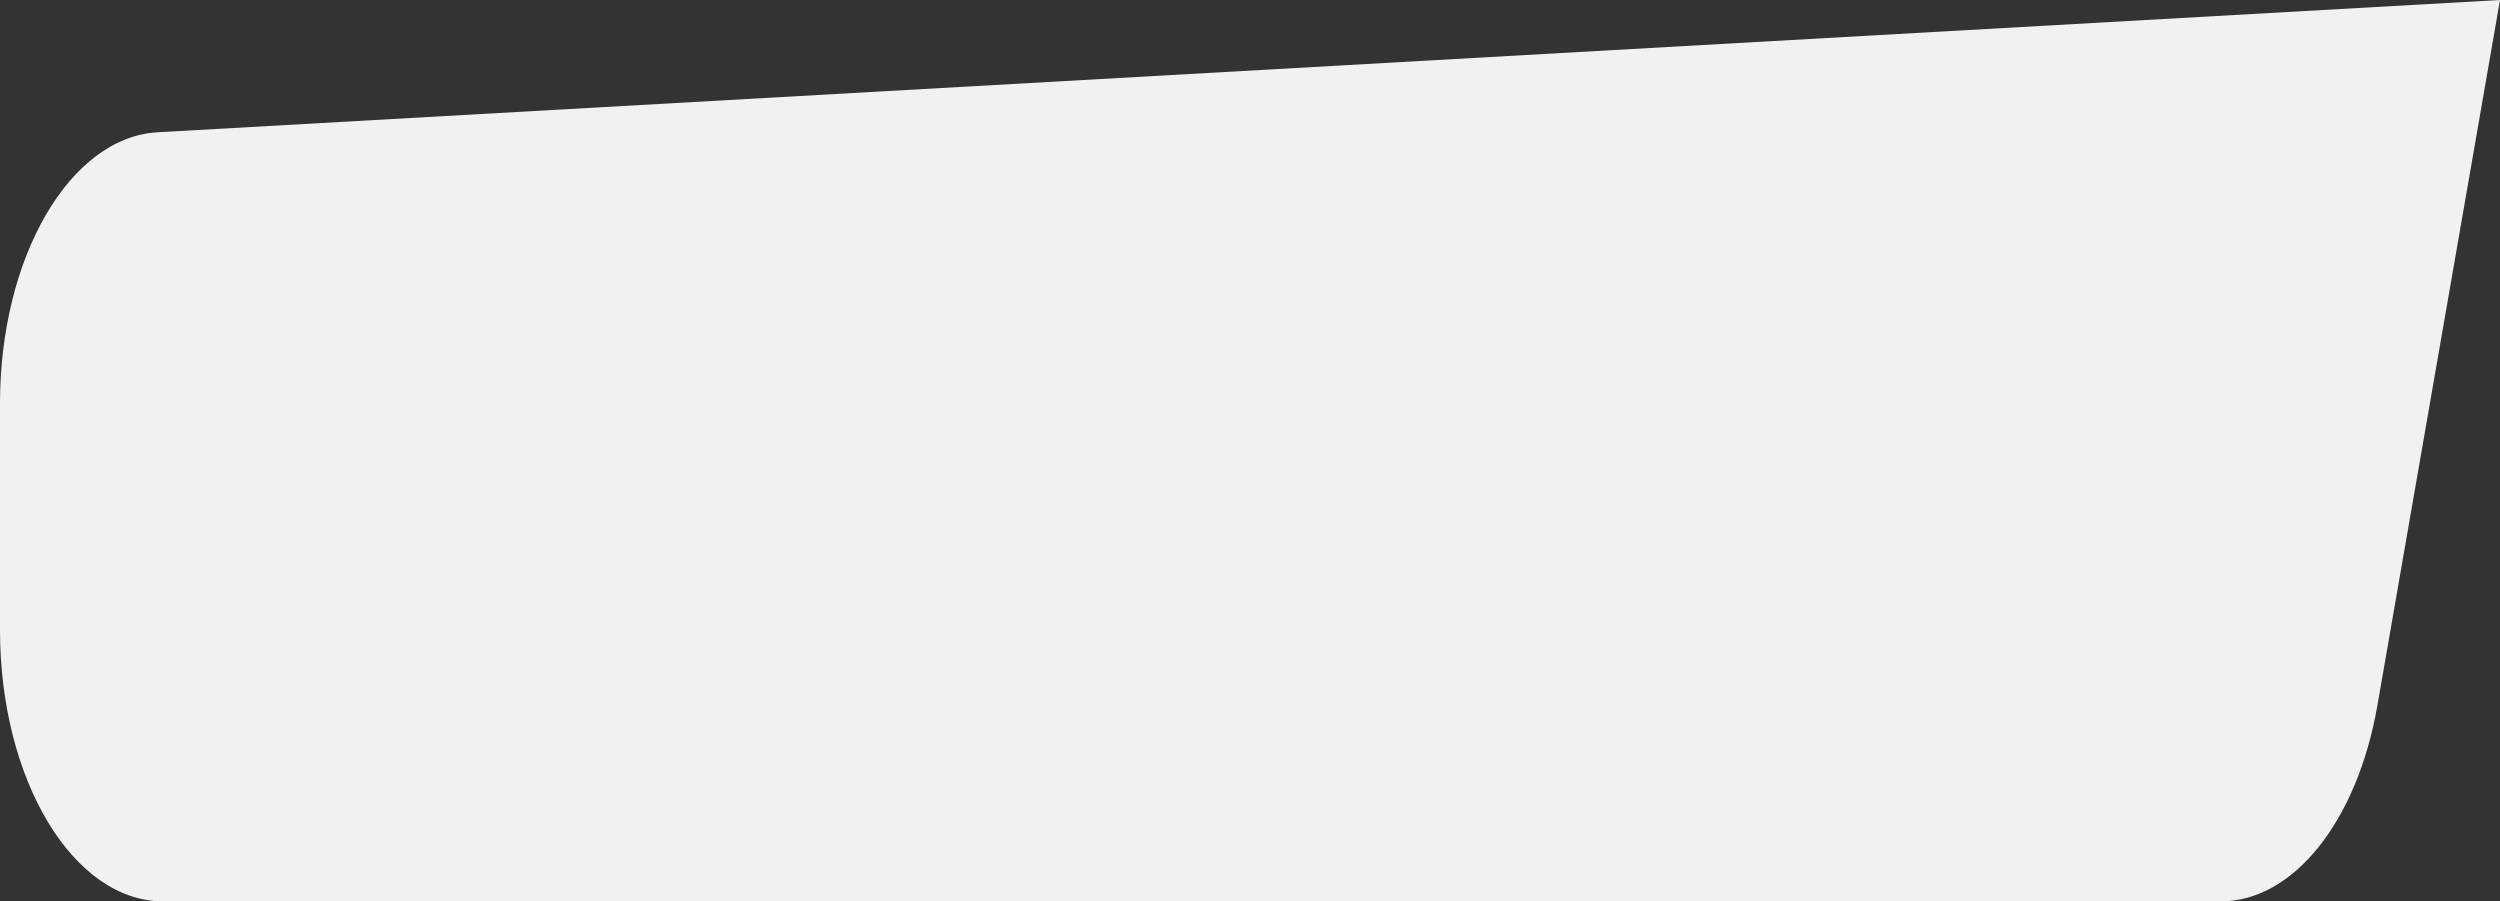
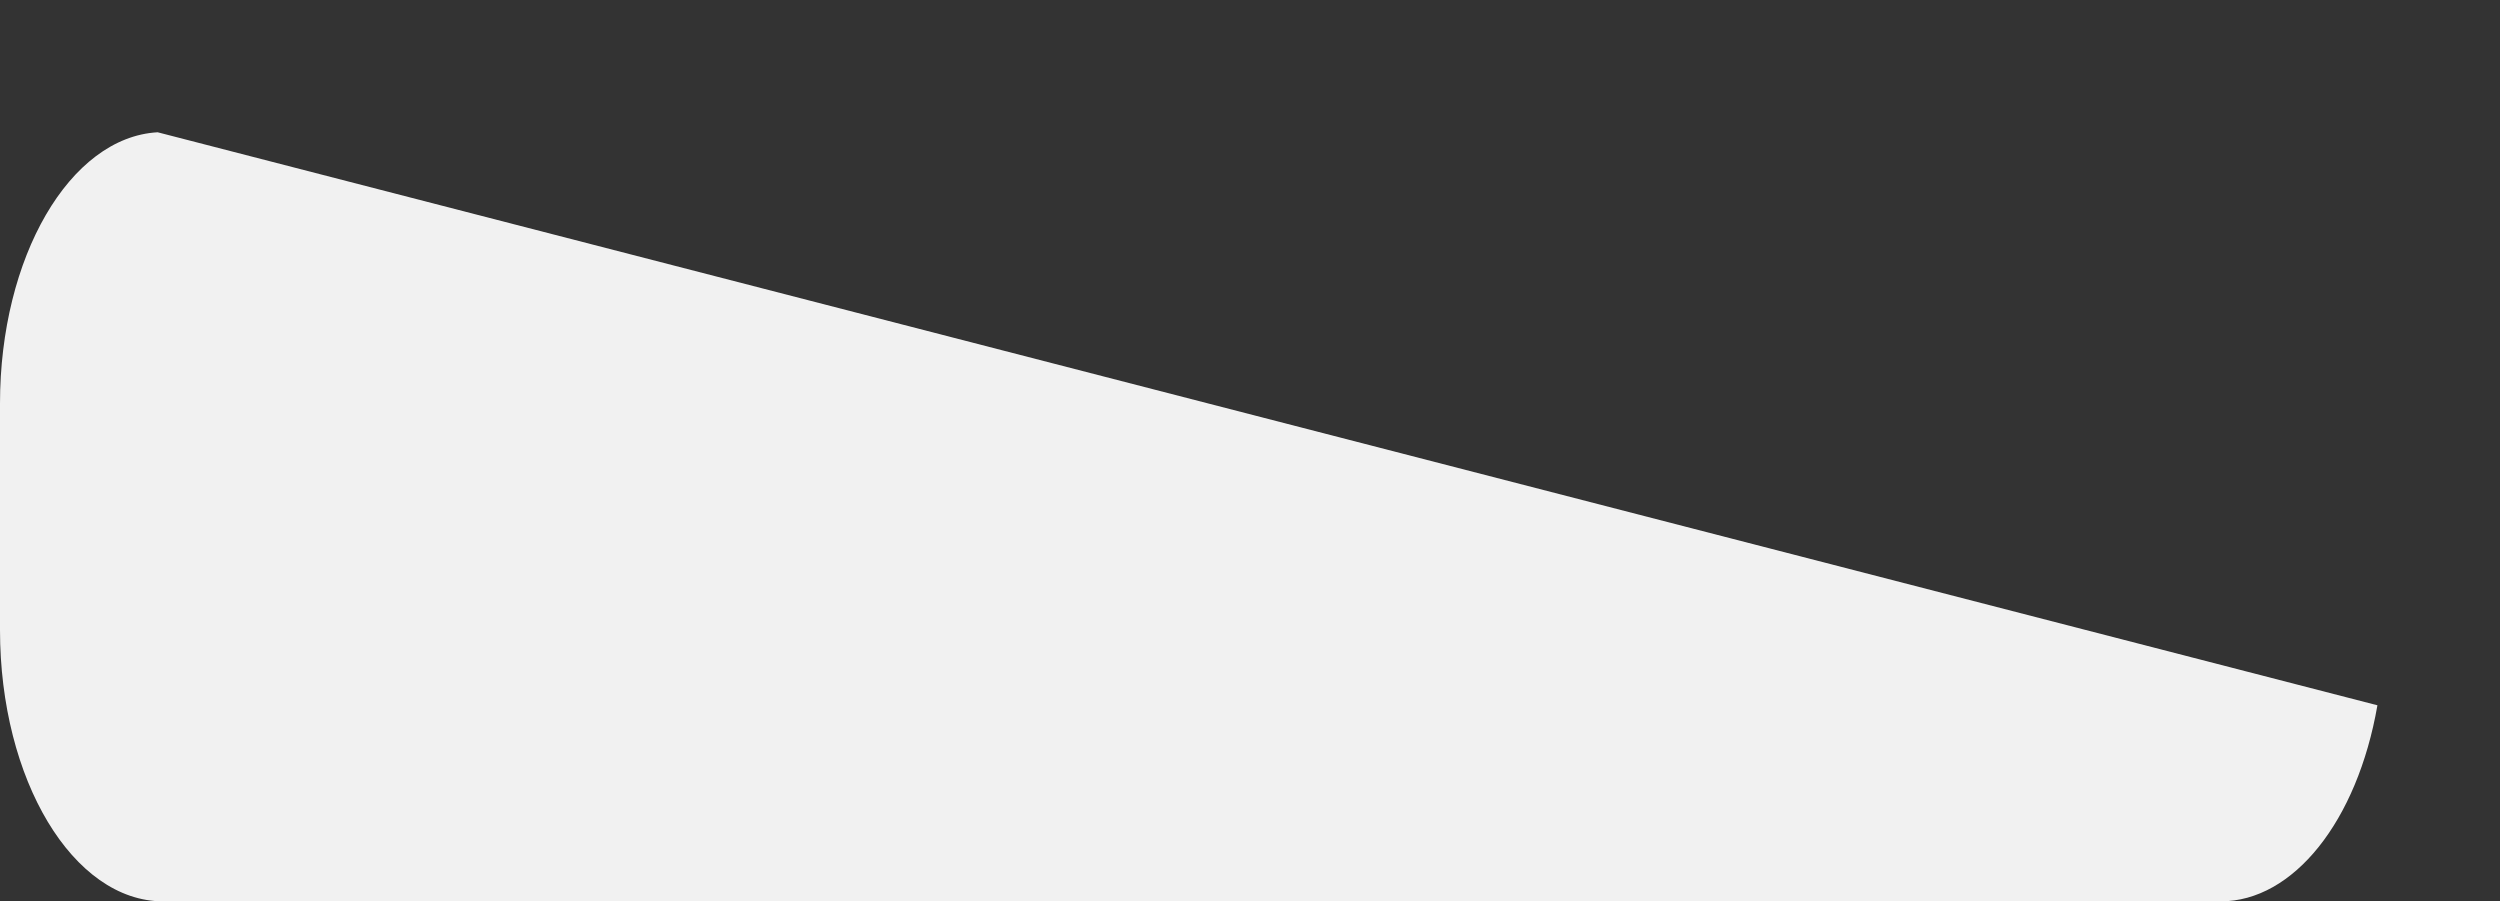
<svg xmlns="http://www.w3.org/2000/svg" width="441" height="159" viewBox="0 0 441 159" fill="none">
  <rect x="0" y="0" width="441" height="159" fill="#333333" stroke="none" />
-   <path d="M419.377 124.412C415.817 144.898 404.542 159 391.724 159H28.786C12.888 159 0 137.558 0 111.108V71.197C0 45.38 12.3 24.209 27.809 23.333L441 0L419.377 124.412Z" fill="white" fill-opacity="0.93" />
+   <path d="M419.377 124.412C415.817 144.898 404.542 159 391.724 159H28.786C12.888 159 0 137.558 0 111.108V71.197C0 45.38 12.3 24.209 27.809 23.333L419.377 124.412Z" fill="white" fill-opacity="0.93" />
</svg>